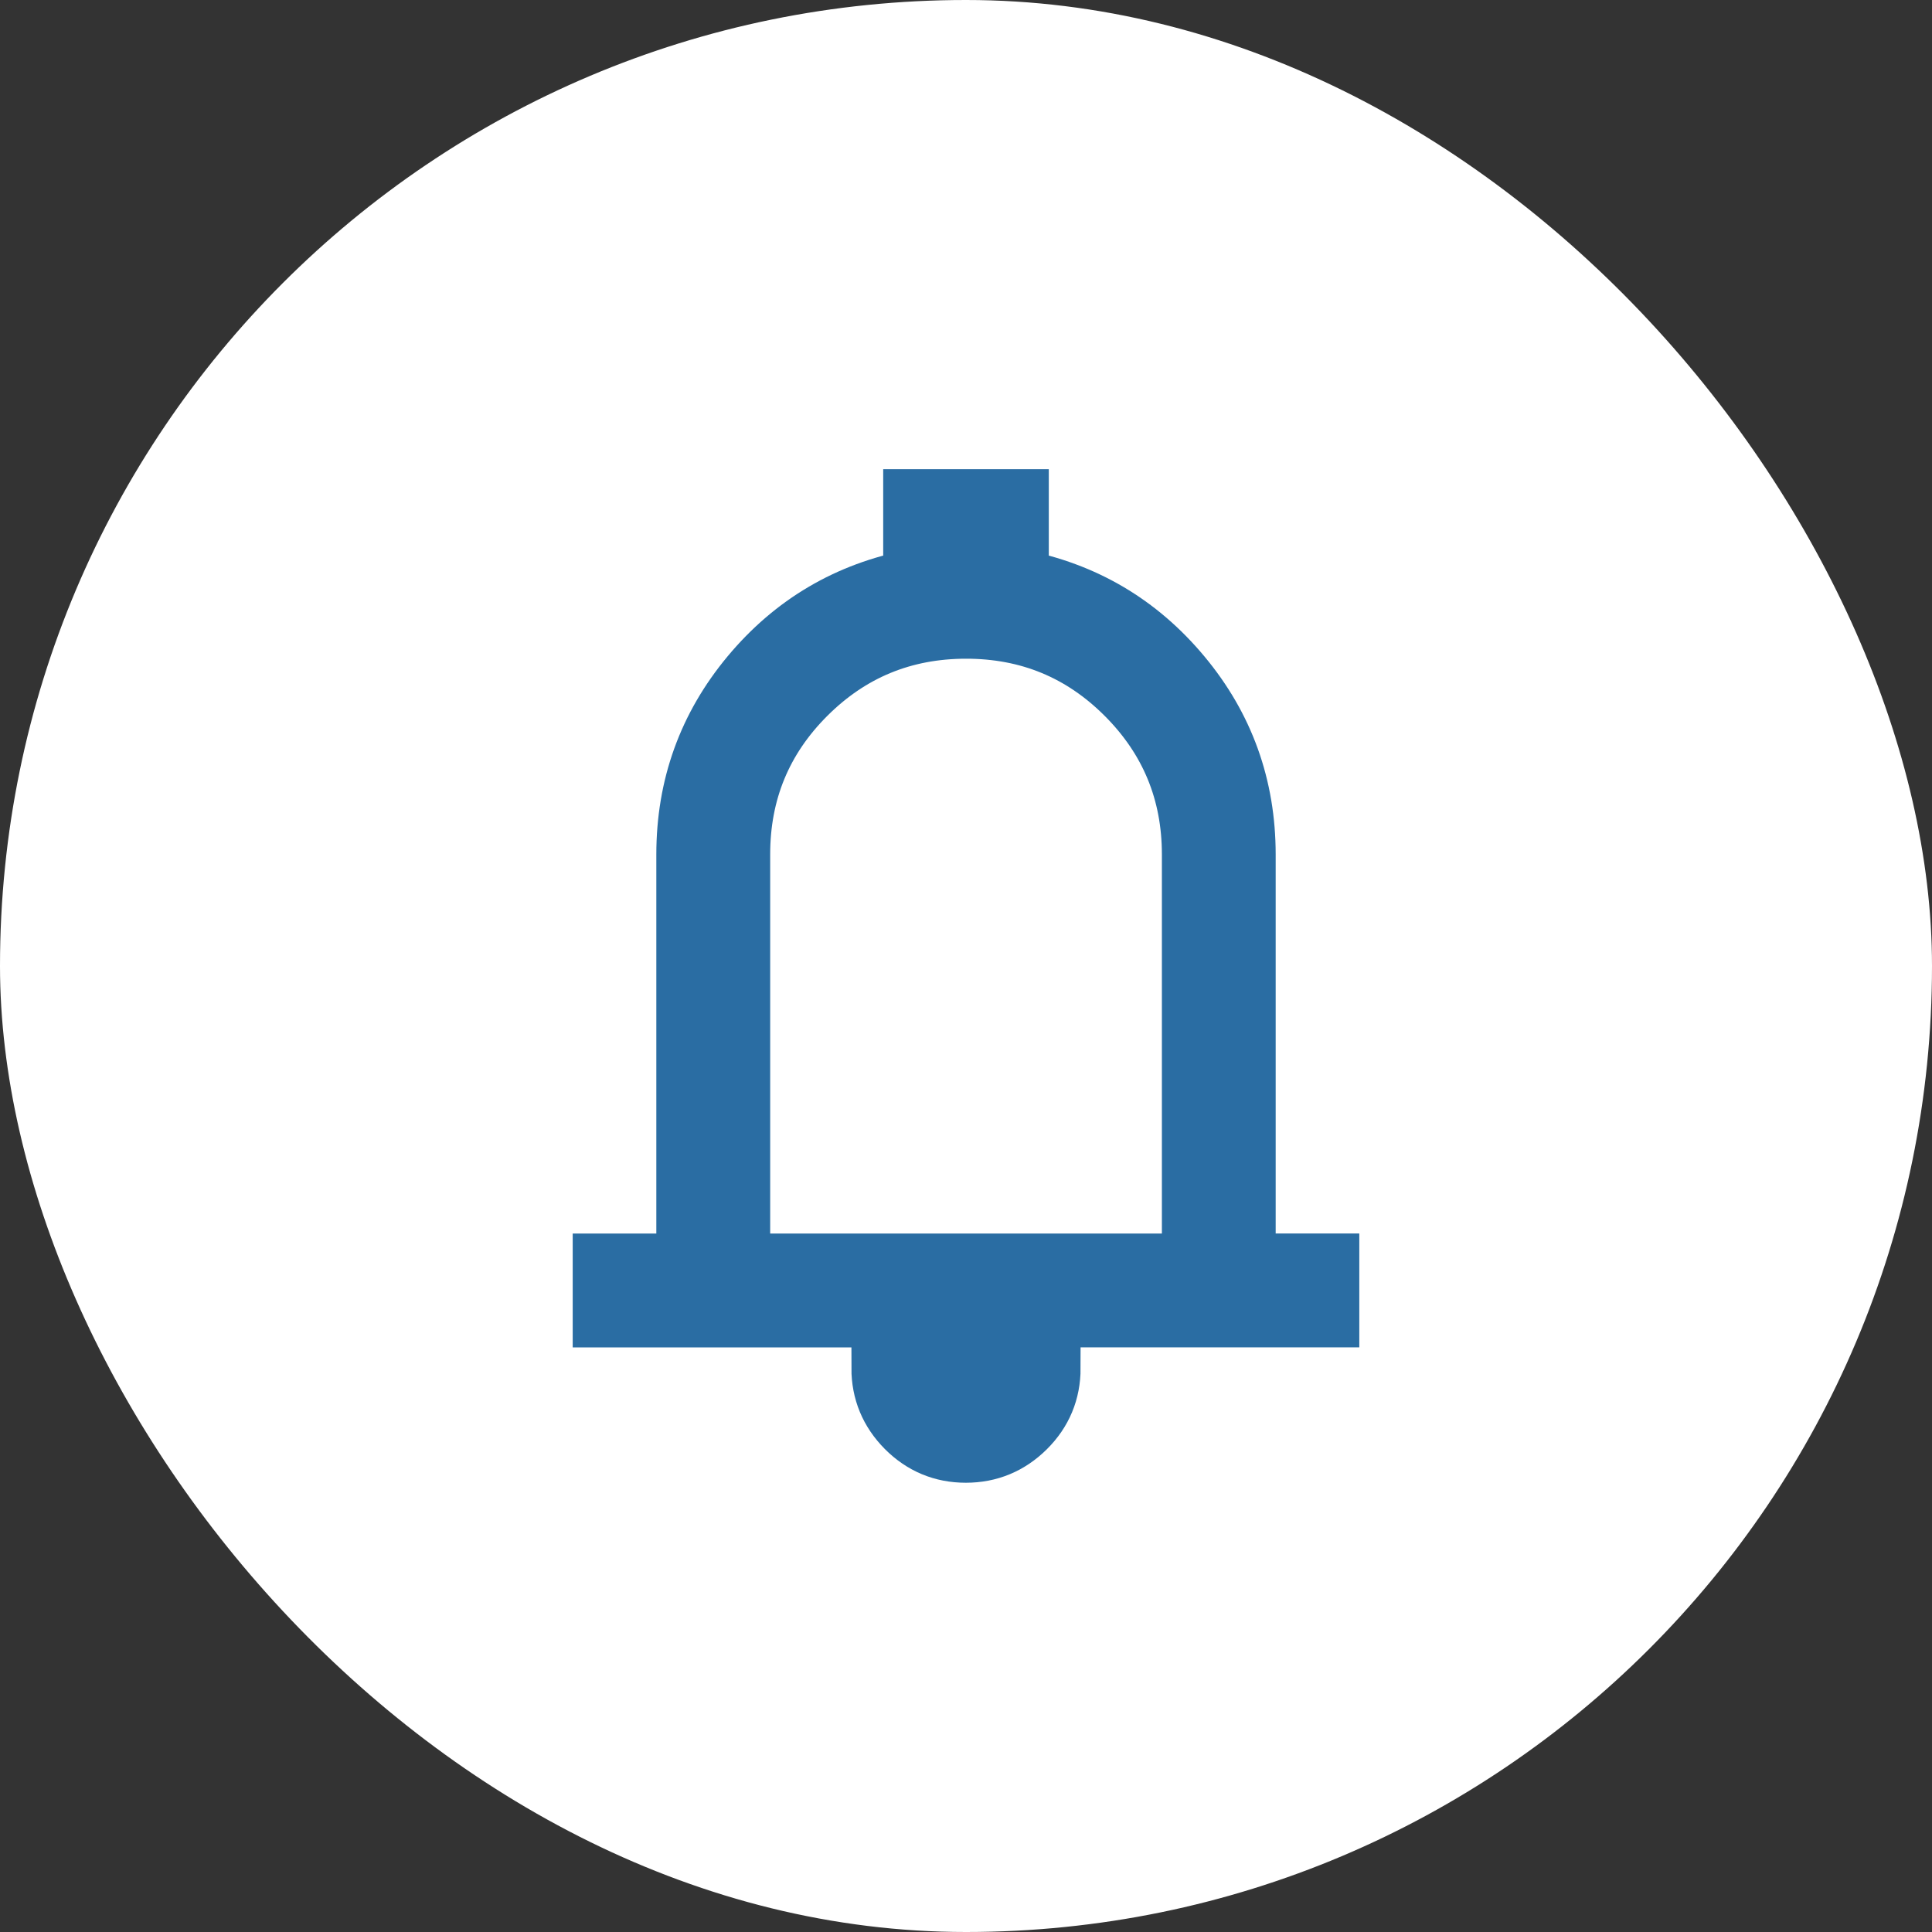
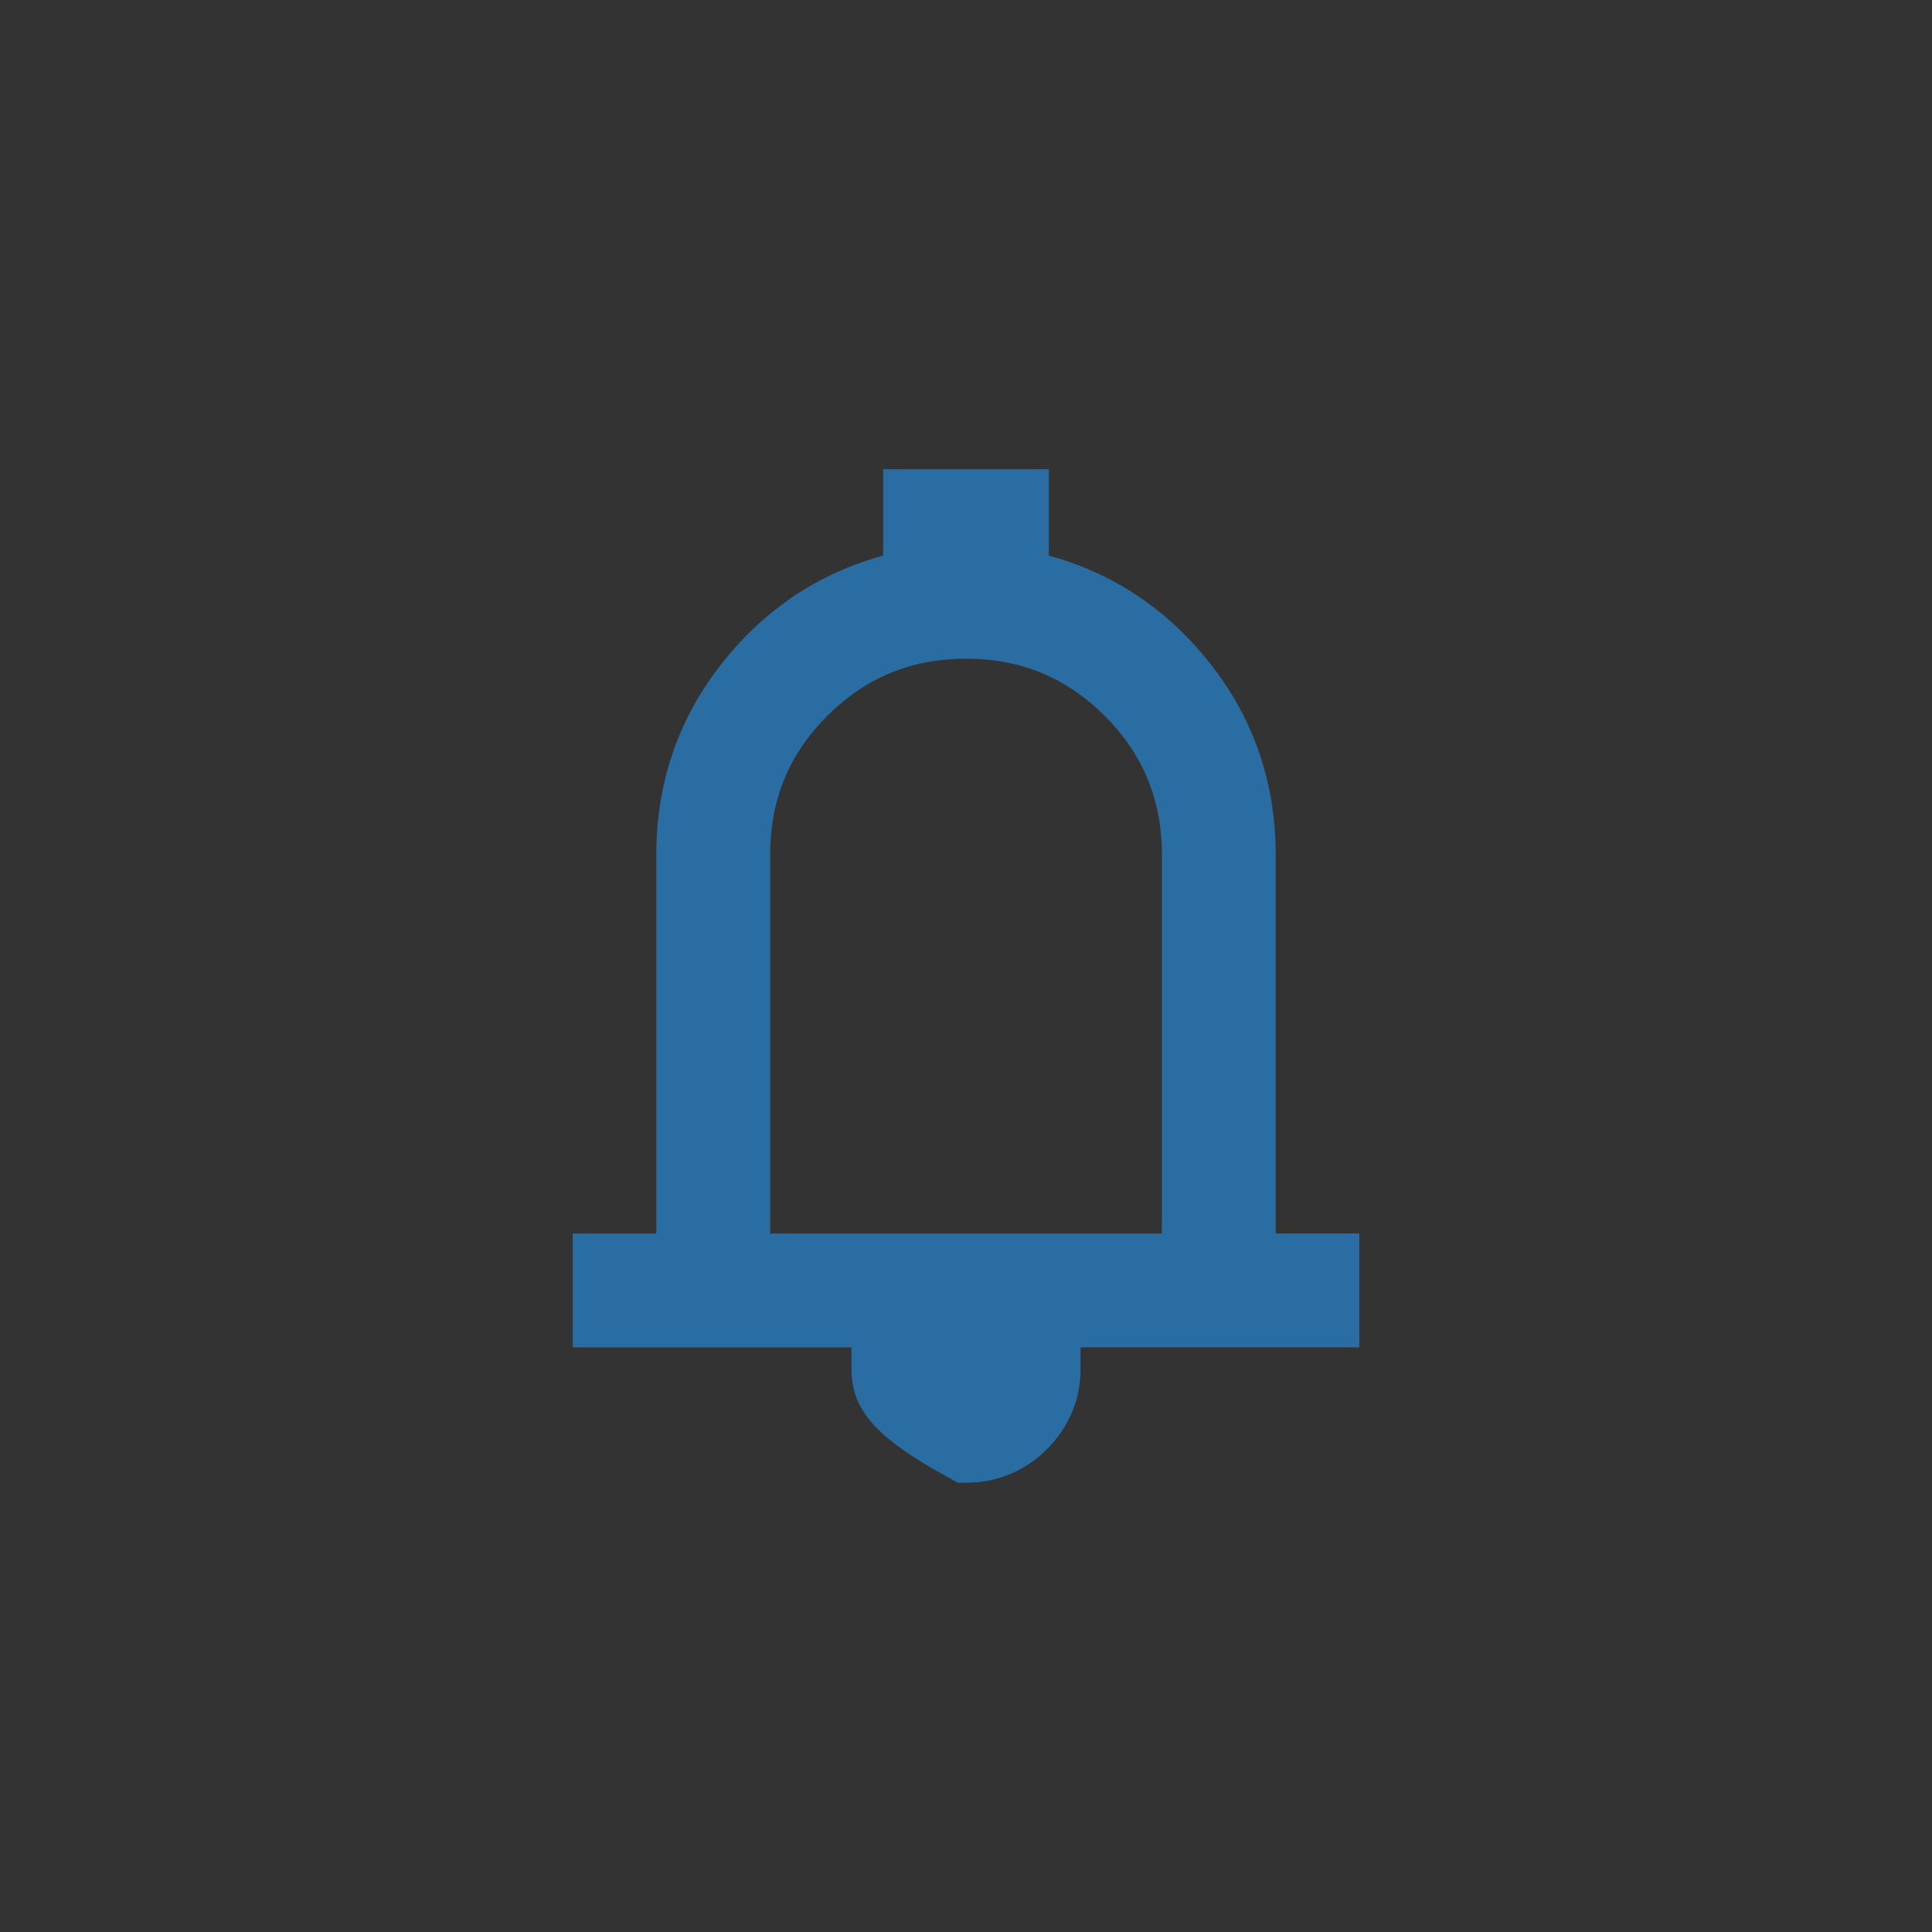
<svg xmlns="http://www.w3.org/2000/svg" width="56" height="56" viewBox="0 0 56 56" fill="none">
  <rect x="0" y="0" width="56" height="56" fill="#333333" stroke="none" />
-   <rect width="56" height="56" rx="28" fill="white" />
-   <path d="M17.5 38.155V36.655H19.924V24.767C19.924 22.808 20.544 21.084 21.784 19.597C23.024 18.11 24.596 17.184 26.5 16.819V14.5H29.5V16.819C31.404 17.185 32.976 18.111 34.216 19.599C35.456 21.085 36.076 22.809 36.076 24.769V36.654H38.5V38.154L17.5 38.155ZM27.995 42.078C27.328 42.078 26.758 41.84 26.285 41.365C25.814 40.89 25.578 40.32 25.578 39.655H30.422C30.422 40.325 30.185 40.896 29.71 41.368C29.234 41.84 28.663 42.078 27.995 42.078ZM21.424 36.655H34.578V24.769C34.578 22.946 33.937 21.394 32.656 20.113C31.375 18.832 29.823 18.192 28 18.193C26.177 18.194 24.625 18.834 23.344 20.113C22.063 21.392 21.423 22.944 21.424 24.769V36.655Z" fill="#2A6DA3" stroke="#2A6DA3" stroke-width="1.8" />
+   <path d="M17.5 38.155V36.655H19.924V24.767C19.924 22.808 20.544 21.084 21.784 19.597C23.024 18.11 24.596 17.184 26.5 16.819V14.5H29.5V16.819C31.404 17.185 32.976 18.111 34.216 19.599C35.456 21.085 36.076 22.809 36.076 24.769V36.654H38.5V38.154L17.5 38.155ZM27.995 42.078C25.814 40.89 25.578 40.32 25.578 39.655H30.422C30.422 40.325 30.185 40.896 29.71 41.368C29.234 41.84 28.663 42.078 27.995 42.078ZM21.424 36.655H34.578V24.769C34.578 22.946 33.937 21.394 32.656 20.113C31.375 18.832 29.823 18.192 28 18.193C26.177 18.194 24.625 18.834 23.344 20.113C22.063 21.392 21.423 22.944 21.424 24.769V36.655Z" fill="#2A6DA3" stroke="#2A6DA3" stroke-width="1.8" />
</svg>